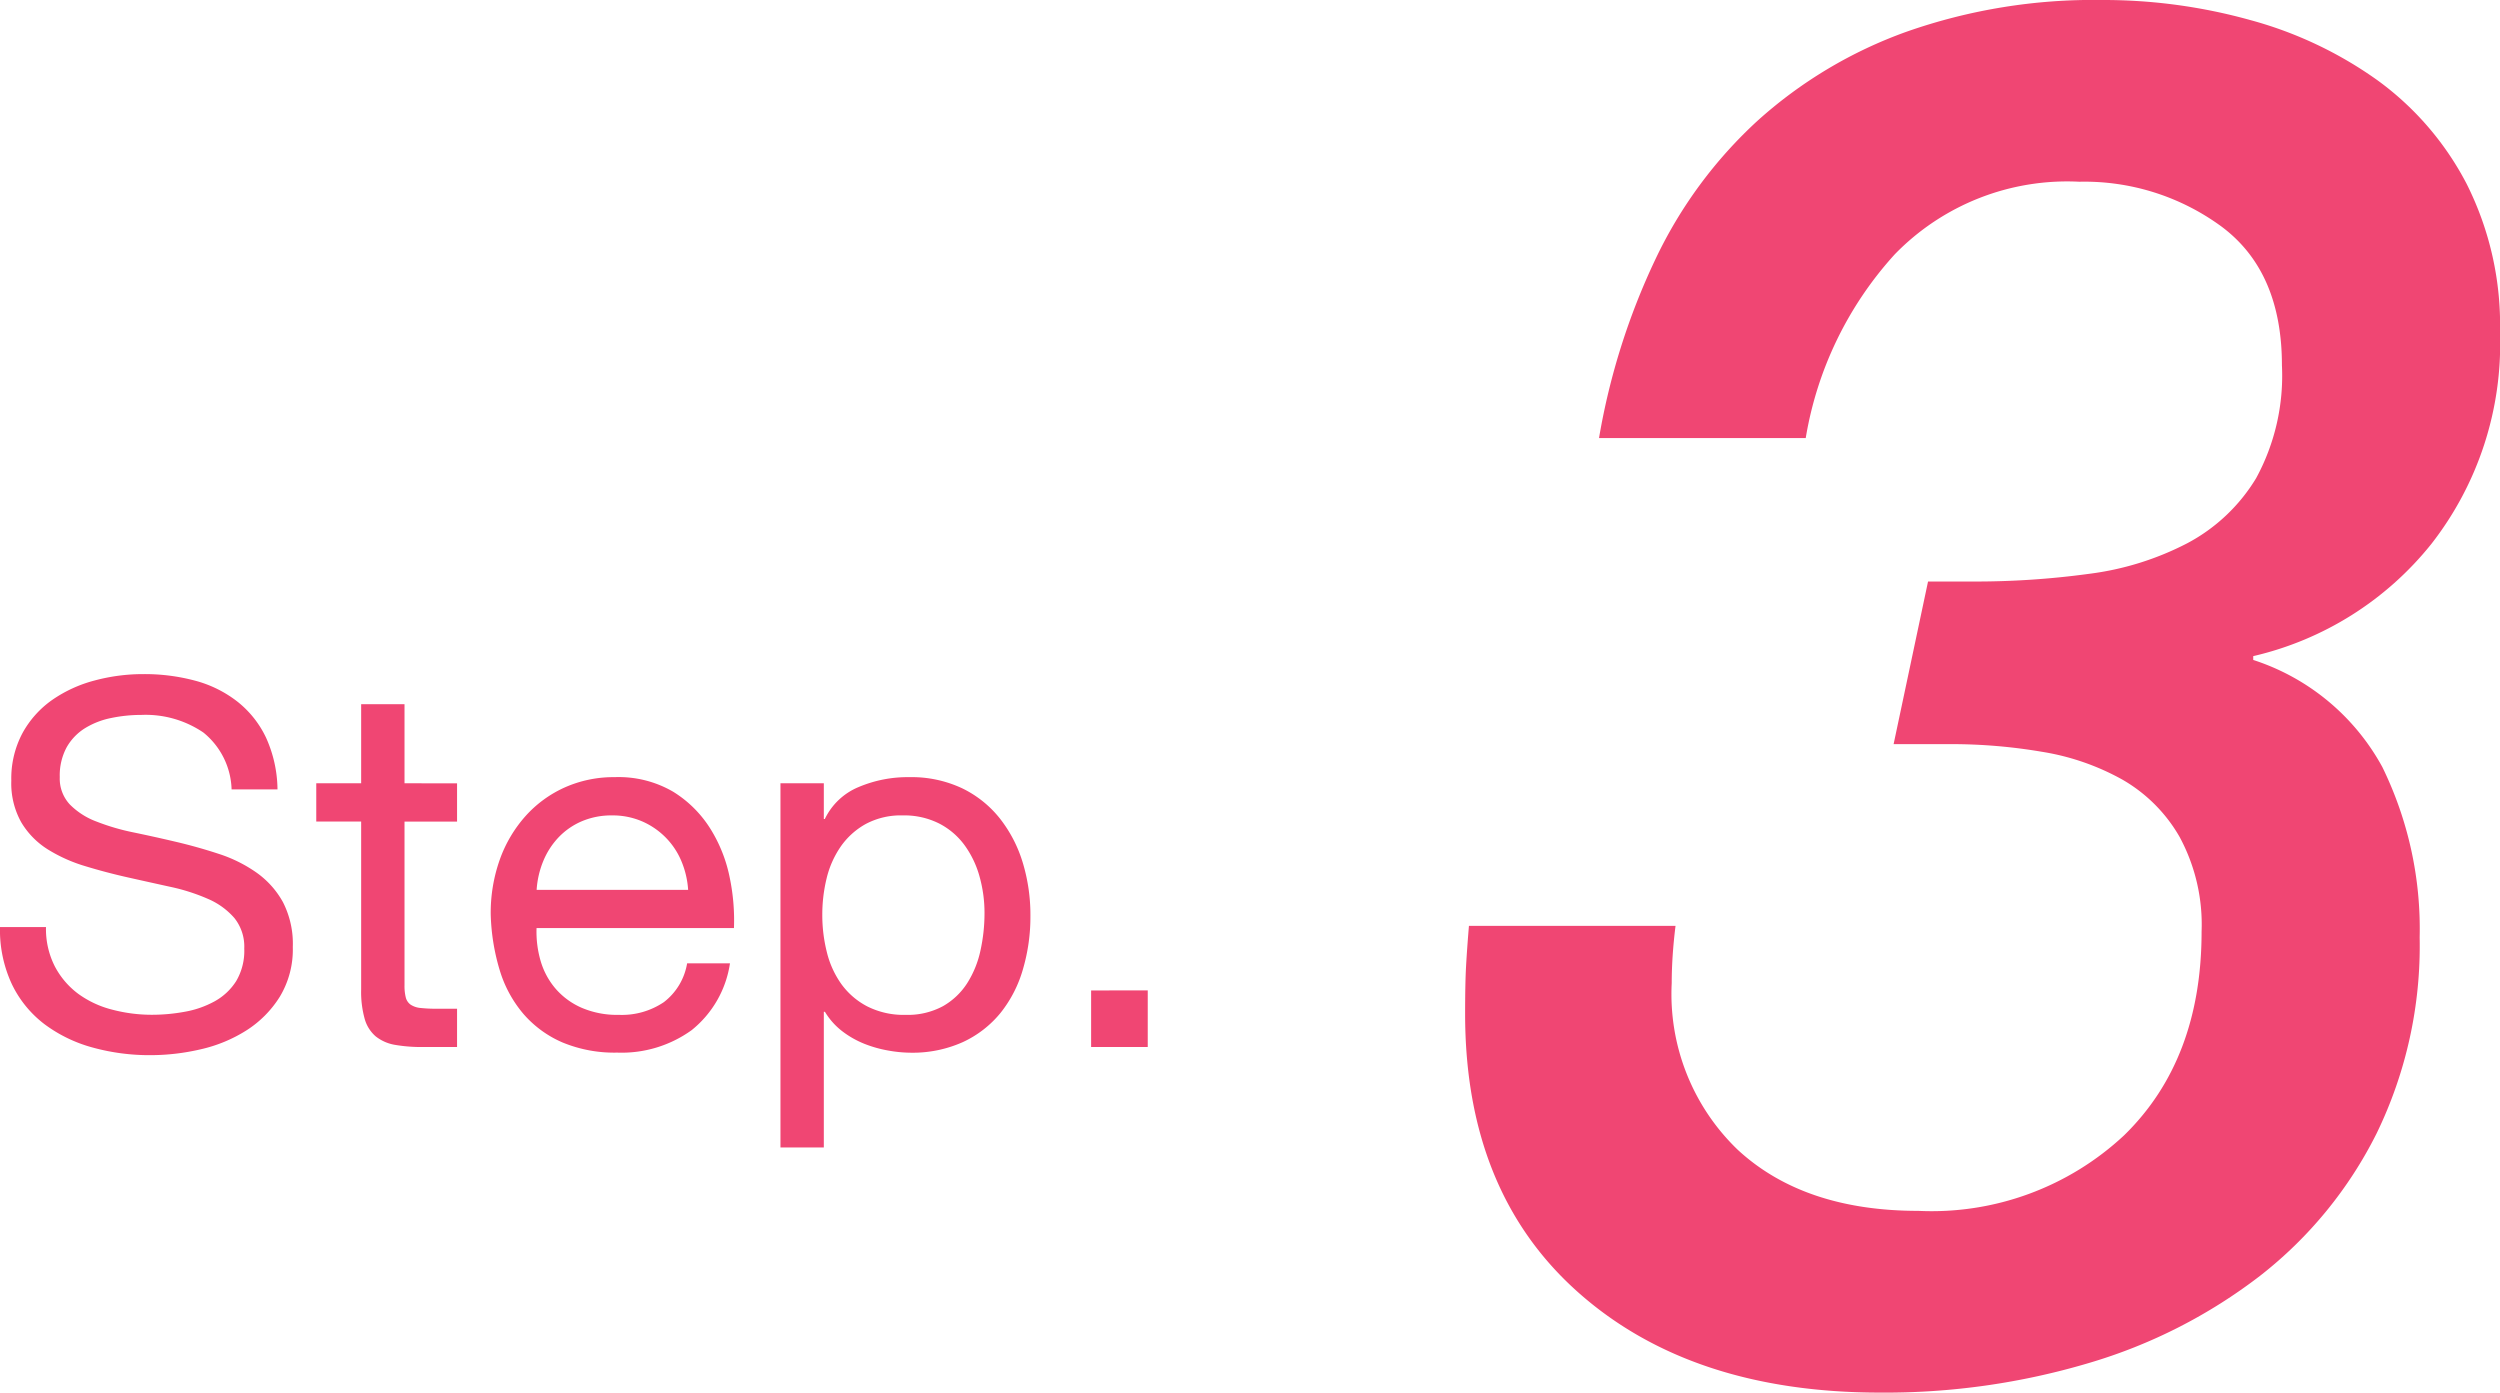
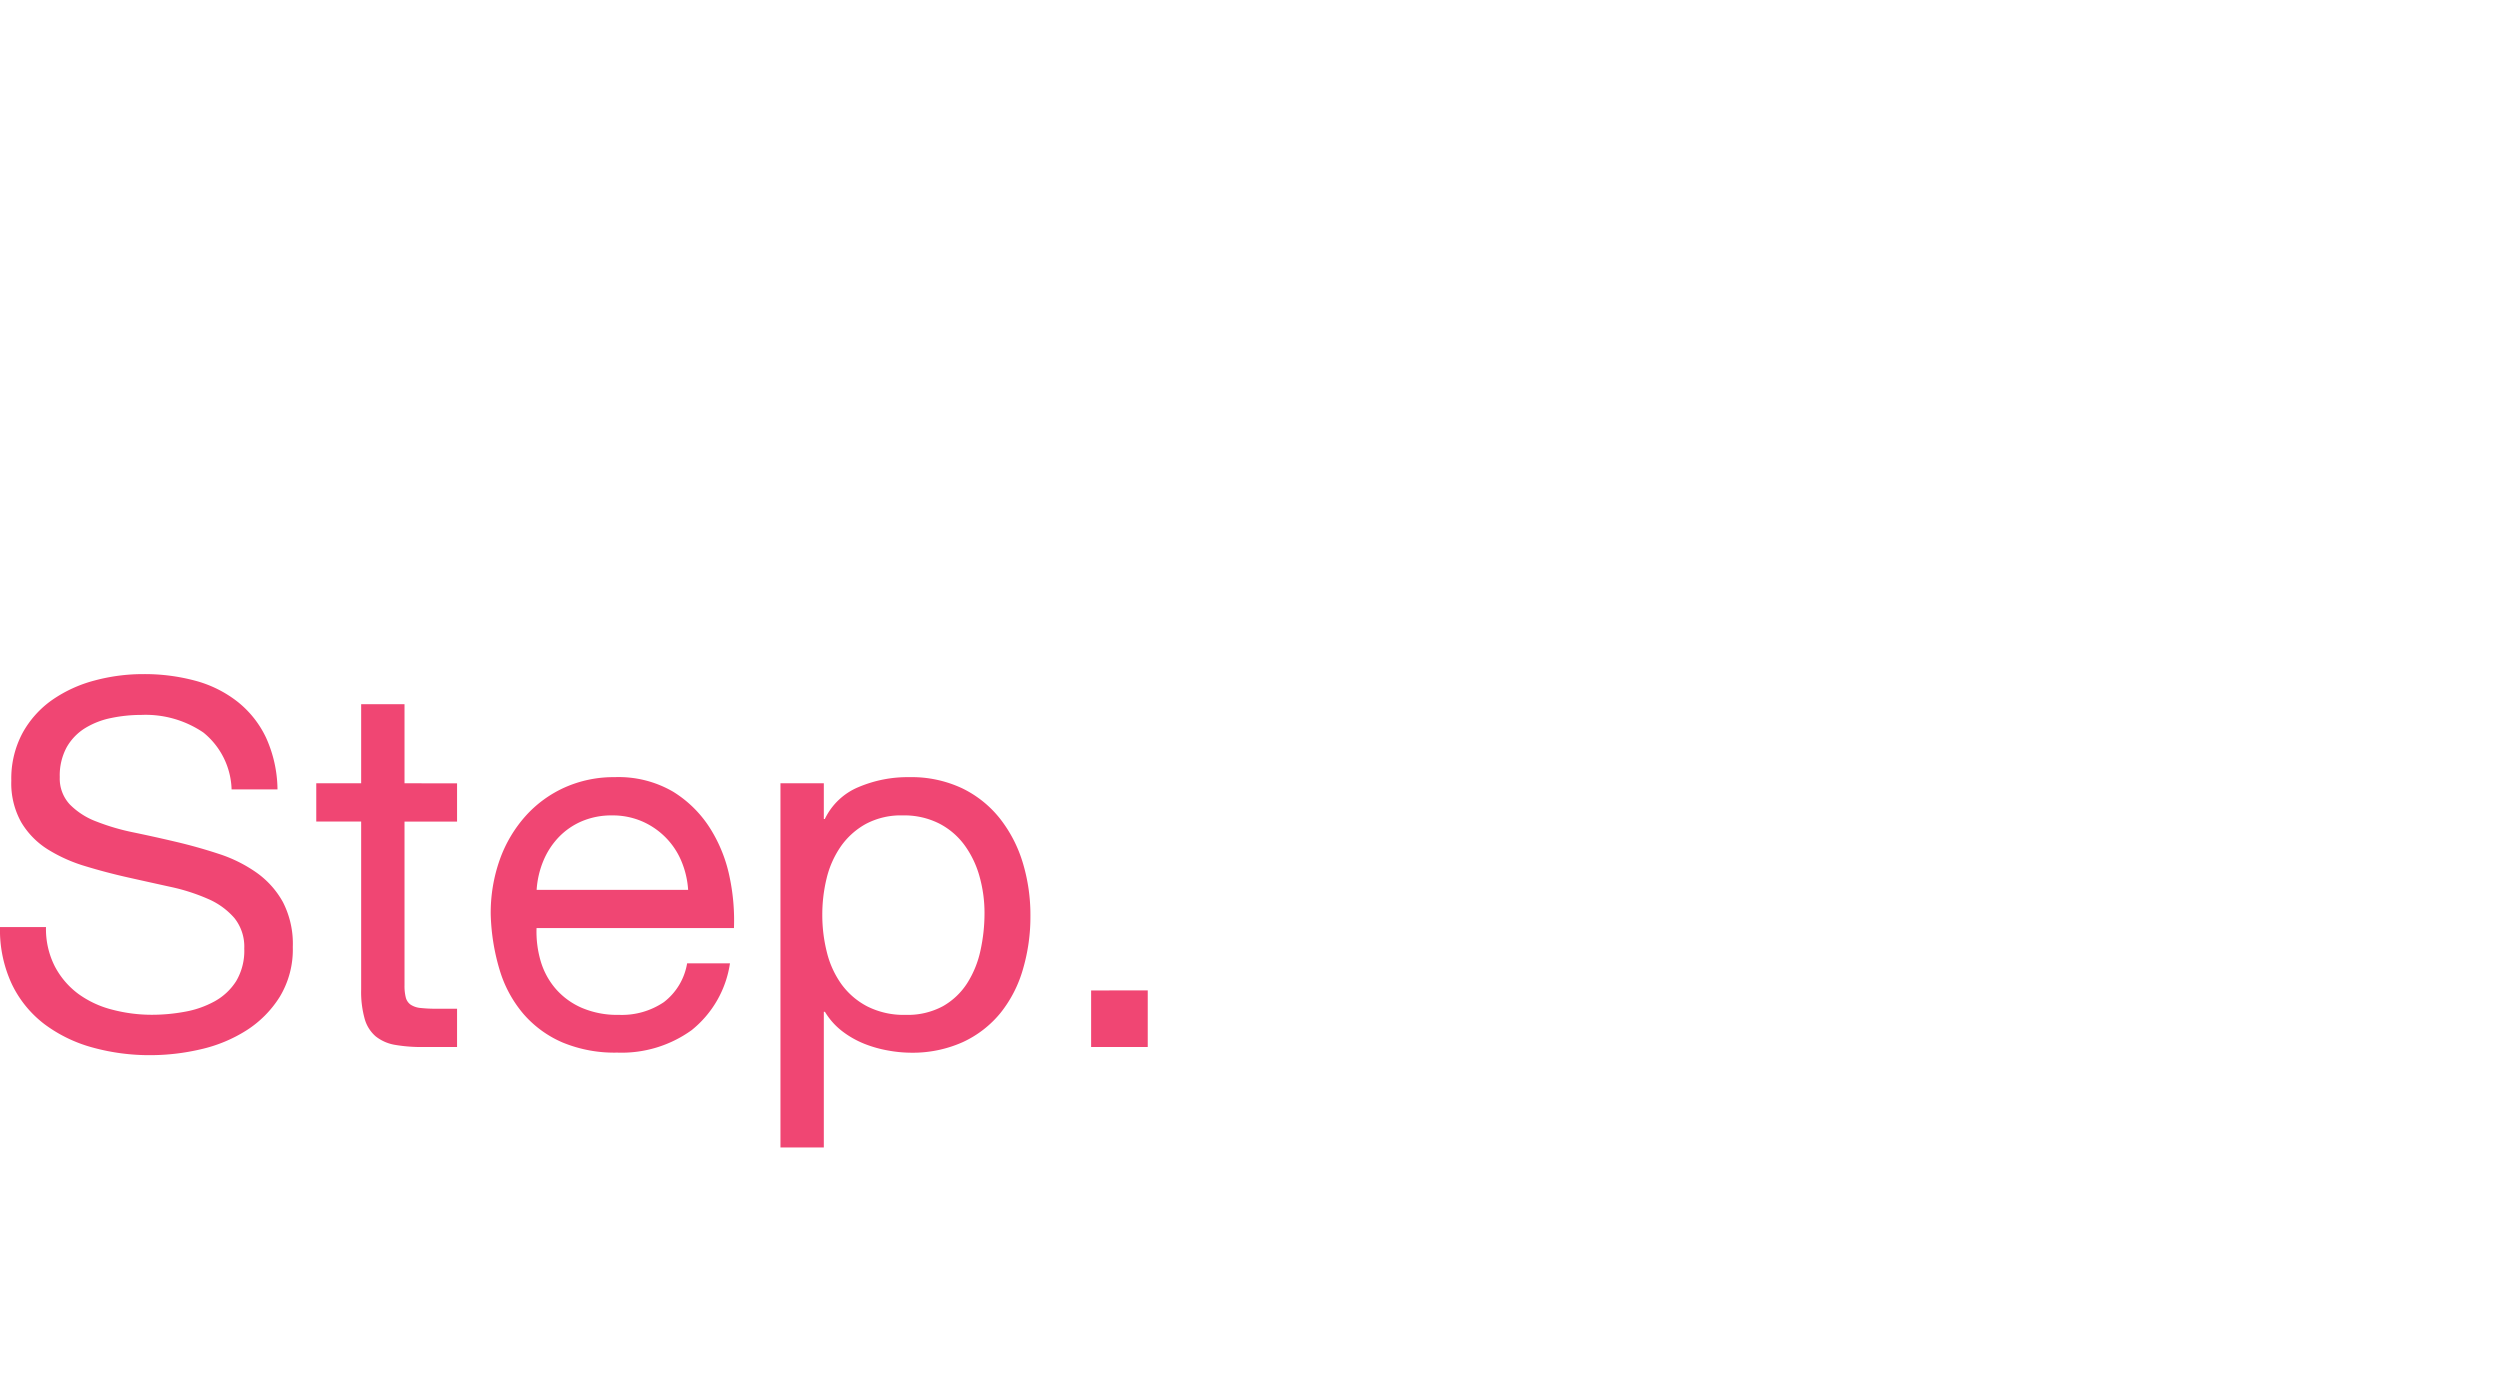
<svg xmlns="http://www.w3.org/2000/svg" width="117.622" height="65.52" viewBox="0 0 117.622 65.52">
  <g id="グループ_2960" data-name="グループ 2960" transform="translate(-10856.888 10250.26)">
    <path id="Description_TAG:UI_L_" data-name="Description [TAG:UI_L]" d="M11.784-12.12h2.16a6.041,6.041,0,0,0-.54-2.436,4.746,4.746,0,0,0-1.344-1.692,5.544,5.544,0,0,0-1.98-.984,9.156,9.156,0,0,0-2.448-.312,8.79,8.79,0,0,0-2.292.3,6.3,6.3,0,0,0-1.992.912,4.616,4.616,0,0,0-1.4,1.56,4.54,4.54,0,0,0-.528,2.244,3.747,3.747,0,0,0,.468,1.956A3.794,3.794,0,0,0,3.132-9.3,7.253,7.253,0,0,0,4.9-8.508q.984.3,2,.528t2,.444a9.136,9.136,0,0,1,1.764.564,3.439,3.439,0,0,1,1.248.9,2.15,2.15,0,0,1,.468,1.44A2.8,2.8,0,0,1,12-3.1a2.8,2.8,0,0,1-1.008.948,4.561,4.561,0,0,1-1.4.492,8.512,8.512,0,0,1-1.548.144,7.325,7.325,0,0,1-1.872-.24,4.658,4.658,0,0,1-1.6-.744,3.819,3.819,0,0,1-1.1-1.284,3.87,3.87,0,0,1-.42-1.86H.888a6.026,6.026,0,0,0,.564,2.7A5.177,5.177,0,0,0,2.988-1.068,6.727,6.727,0,0,0,5.244.024a10.047,10.047,0,0,0,2.724.36A10.418,10.418,0,0,0,10.332.108,6.841,6.841,0,0,0,12.48-.78a5.037,5.037,0,0,0,1.572-1.584,4.3,4.3,0,0,0,.612-2.34A4.3,4.3,0,0,0,14.2-6.816a4.169,4.169,0,0,0-1.248-1.392,6.61,6.61,0,0,0-1.764-.876q-.984-.324-2-.564t-2-.444a10.494,10.494,0,0,1-1.764-.516,3.47,3.47,0,0,1-1.248-.8A1.786,1.786,0,0,1,3.7-12.7a2.783,2.783,0,0,1,.324-1.4,2.52,2.52,0,0,1,.864-.9,3.76,3.76,0,0,1,1.236-.48,6.971,6.971,0,0,1,1.416-.144,4.838,4.838,0,0,1,2.916.828A3.57,3.57,0,0,1,11.784-12.12Zm8.136-.288v-3.72H17.88v3.72H15.768v1.8H17.88v7.9a4.715,4.715,0,0,0,.168,1.392,1.692,1.692,0,0,0,.516.816,1.992,1.992,0,0,0,.912.4A7.325,7.325,0,0,0,20.832,0h1.56V-1.8h-.936a6.8,6.8,0,0,1-.78-.036,1.008,1.008,0,0,1-.468-.156.593.593,0,0,1-.228-.336,2.226,2.226,0,0,1-.06-.576v-7.7h2.472v-1.8ZM33.264-7.392H26.136a4.249,4.249,0,0,1,.312-1.356,3.617,3.617,0,0,1,.72-1.116,3.3,3.3,0,0,1,1.092-.756,3.552,3.552,0,0,1,1.428-.276,3.49,3.49,0,0,1,1.4.276,3.532,3.532,0,0,1,1.1.744A3.5,3.5,0,0,1,32.94-8.76,4.174,4.174,0,0,1,33.264-7.392Zm1.968,3.456H33.216a2.9,2.9,0,0,1-1.092,1.824,3.531,3.531,0,0,1-2.124.6,4.226,4.226,0,0,1-1.752-.336,3.434,3.434,0,0,1-1.224-.9,3.506,3.506,0,0,1-.7-1.3,4.925,4.925,0,0,1-.192-1.548h9.288a9.878,9.878,0,0,0-.2-2.376,6.878,6.878,0,0,0-.912-2.3,5.434,5.434,0,0,0-1.752-1.74,5.09,5.09,0,0,0-2.748-.684,5.642,5.642,0,0,0-2.34.48,5.5,5.5,0,0,0-1.848,1.344,6.2,6.2,0,0,0-1.212,2.04,7.467,7.467,0,0,0-.432,2.592,9.946,9.946,0,0,0,.42,2.616A5.709,5.709,0,0,0,25.512-1.56,5.086,5.086,0,0,0,27.348-.216a6.373,6.373,0,0,0,2.58.48,5.632,5.632,0,0,0,3.5-1.056A4.958,4.958,0,0,0,35.232-3.936Zm2.376-8.472V4.728h2.04V-1.656H39.7a3.286,3.286,0,0,0,.828.924,4.361,4.361,0,0,0,1.044.588,5.666,5.666,0,0,0,1.116.312,6.132,6.132,0,0,0,1.02.1,5.762,5.762,0,0,0,2.484-.5,4.978,4.978,0,0,0,1.776-1.38A5.877,5.877,0,0,0,49.02-3.672a8.753,8.753,0,0,0,.348-2.5,8.482,8.482,0,0,0-.36-2.5A6.307,6.307,0,0,0,47.94-10.74a5.1,5.1,0,0,0-1.776-1.428,5.6,5.6,0,0,0-2.508-.528,5.913,5.913,0,0,0-2.376.468,3.054,3.054,0,0,0-1.584,1.5h-.048v-1.68Zm9.6,6.1a8.162,8.162,0,0,1-.192,1.776A4.7,4.7,0,0,1,46.392-3a3.28,3.28,0,0,1-1.14,1.08,3.488,3.488,0,0,1-1.764.408,3.787,3.787,0,0,1-1.8-.4,3.494,3.494,0,0,1-1.212-1.044,4.365,4.365,0,0,1-.684-1.5,7.15,7.15,0,0,1-.216-1.764,7.2,7.2,0,0,1,.2-1.7,4.466,4.466,0,0,1,.66-1.5,3.511,3.511,0,0,1,1.176-1.068,3.5,3.5,0,0,1,1.752-.408,3.644,3.644,0,0,1,1.716.384,3.411,3.411,0,0,1,1.2,1.032A4.566,4.566,0,0,1,46.98-8,6.344,6.344,0,0,1,47.208-6.312Zm5.016,3.648V0h2.664V-2.664Z" transform="translate(10856 -10201)" fill="#f04673" />
-     <path id="Description_TAG:UI_L_2" data-name="Description [TAG:UI_L]" d="M21.6-36.9h2.16a39.493,39.493,0,0,0,5.4-.36,13.768,13.768,0,0,0,4.635-1.44,8.355,8.355,0,0,0,3.24-3.06,10.084,10.084,0,0,0,1.215-5.31q0-4.41-2.835-6.525a10.9,10.9,0,0,0-6.7-2.115,11.309,11.309,0,0,0-8.685,3.42,16.969,16.969,0,0,0-4.185,8.64H6.12a32.118,32.118,0,0,1,2.655-8.415A21.092,21.092,0,0,1,13.59-58.59a21.109,21.109,0,0,1,7.02-4.185,26.544,26.544,0,0,1,9.18-1.485,25.746,25.746,0,0,1,6.975.945A18.7,18.7,0,0,1,42.75-60.48a14,14,0,0,1,4.185,4.86A14.782,14.782,0,0,1,48.51-48.6a15.3,15.3,0,0,1-3.24,9.945A15.1,15.1,0,0,1,36.9-33.39v.18a10.657,10.657,0,0,1,6.075,5.04,17.321,17.321,0,0,1,1.755,8.01,20.174,20.174,0,0,1-2.025,9.225,19.588,19.588,0,0,1-5.49,6.705,24.6,24.6,0,0,1-8.055,4.1A33.568,33.568,0,0,1,19.35,1.26q-8.91,0-14.22-4.725T-.18-16.56q0-1.44.045-2.25T0-20.7H9.72q-.09.72-.135,1.4T9.54-18a10.158,10.158,0,0,0,3.1,7.83Q15.75-7.29,21.15-7.29a13.263,13.263,0,0,0,9.675-3.555Q34.47-14.4,34.47-20.43a8.665,8.665,0,0,0-1.035-4.455,7.285,7.285,0,0,0-2.7-2.7,11.5,11.5,0,0,0-3.78-1.305,25.431,25.431,0,0,0-4.275-.36h-2.7Z" transform="translate(10926 -10186)" fill="#f04673" />
  </g>
</svg>